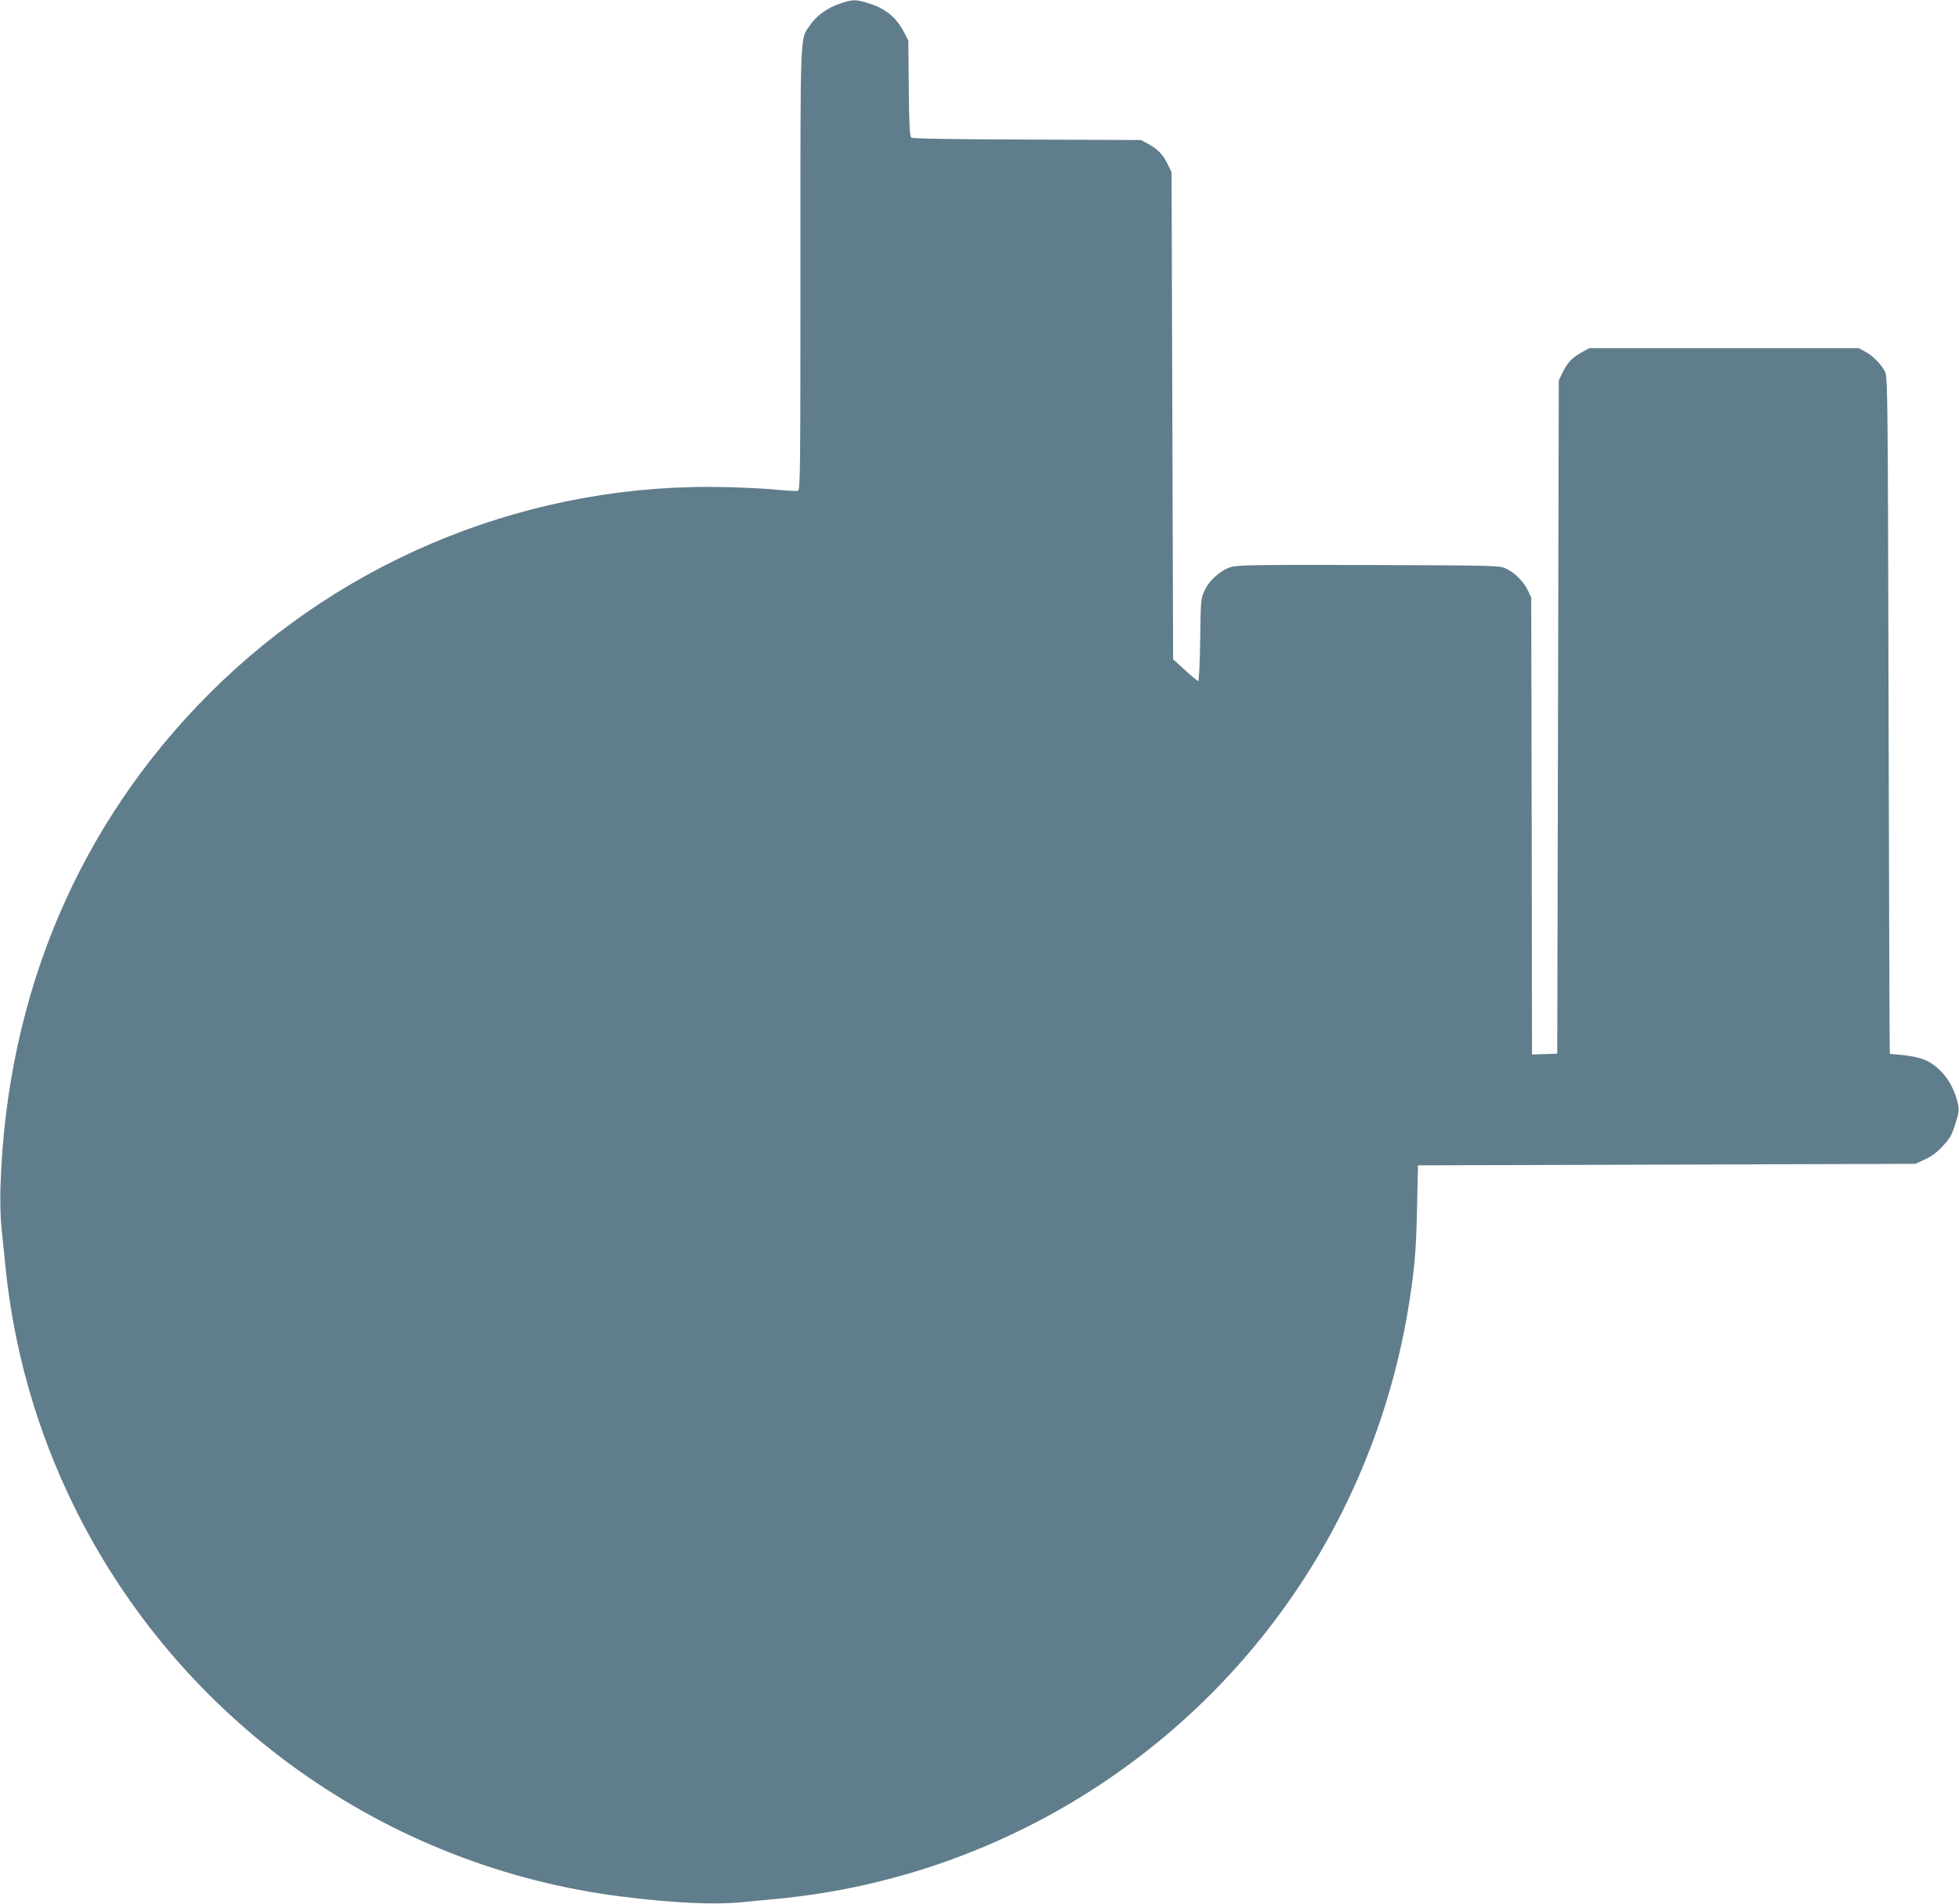
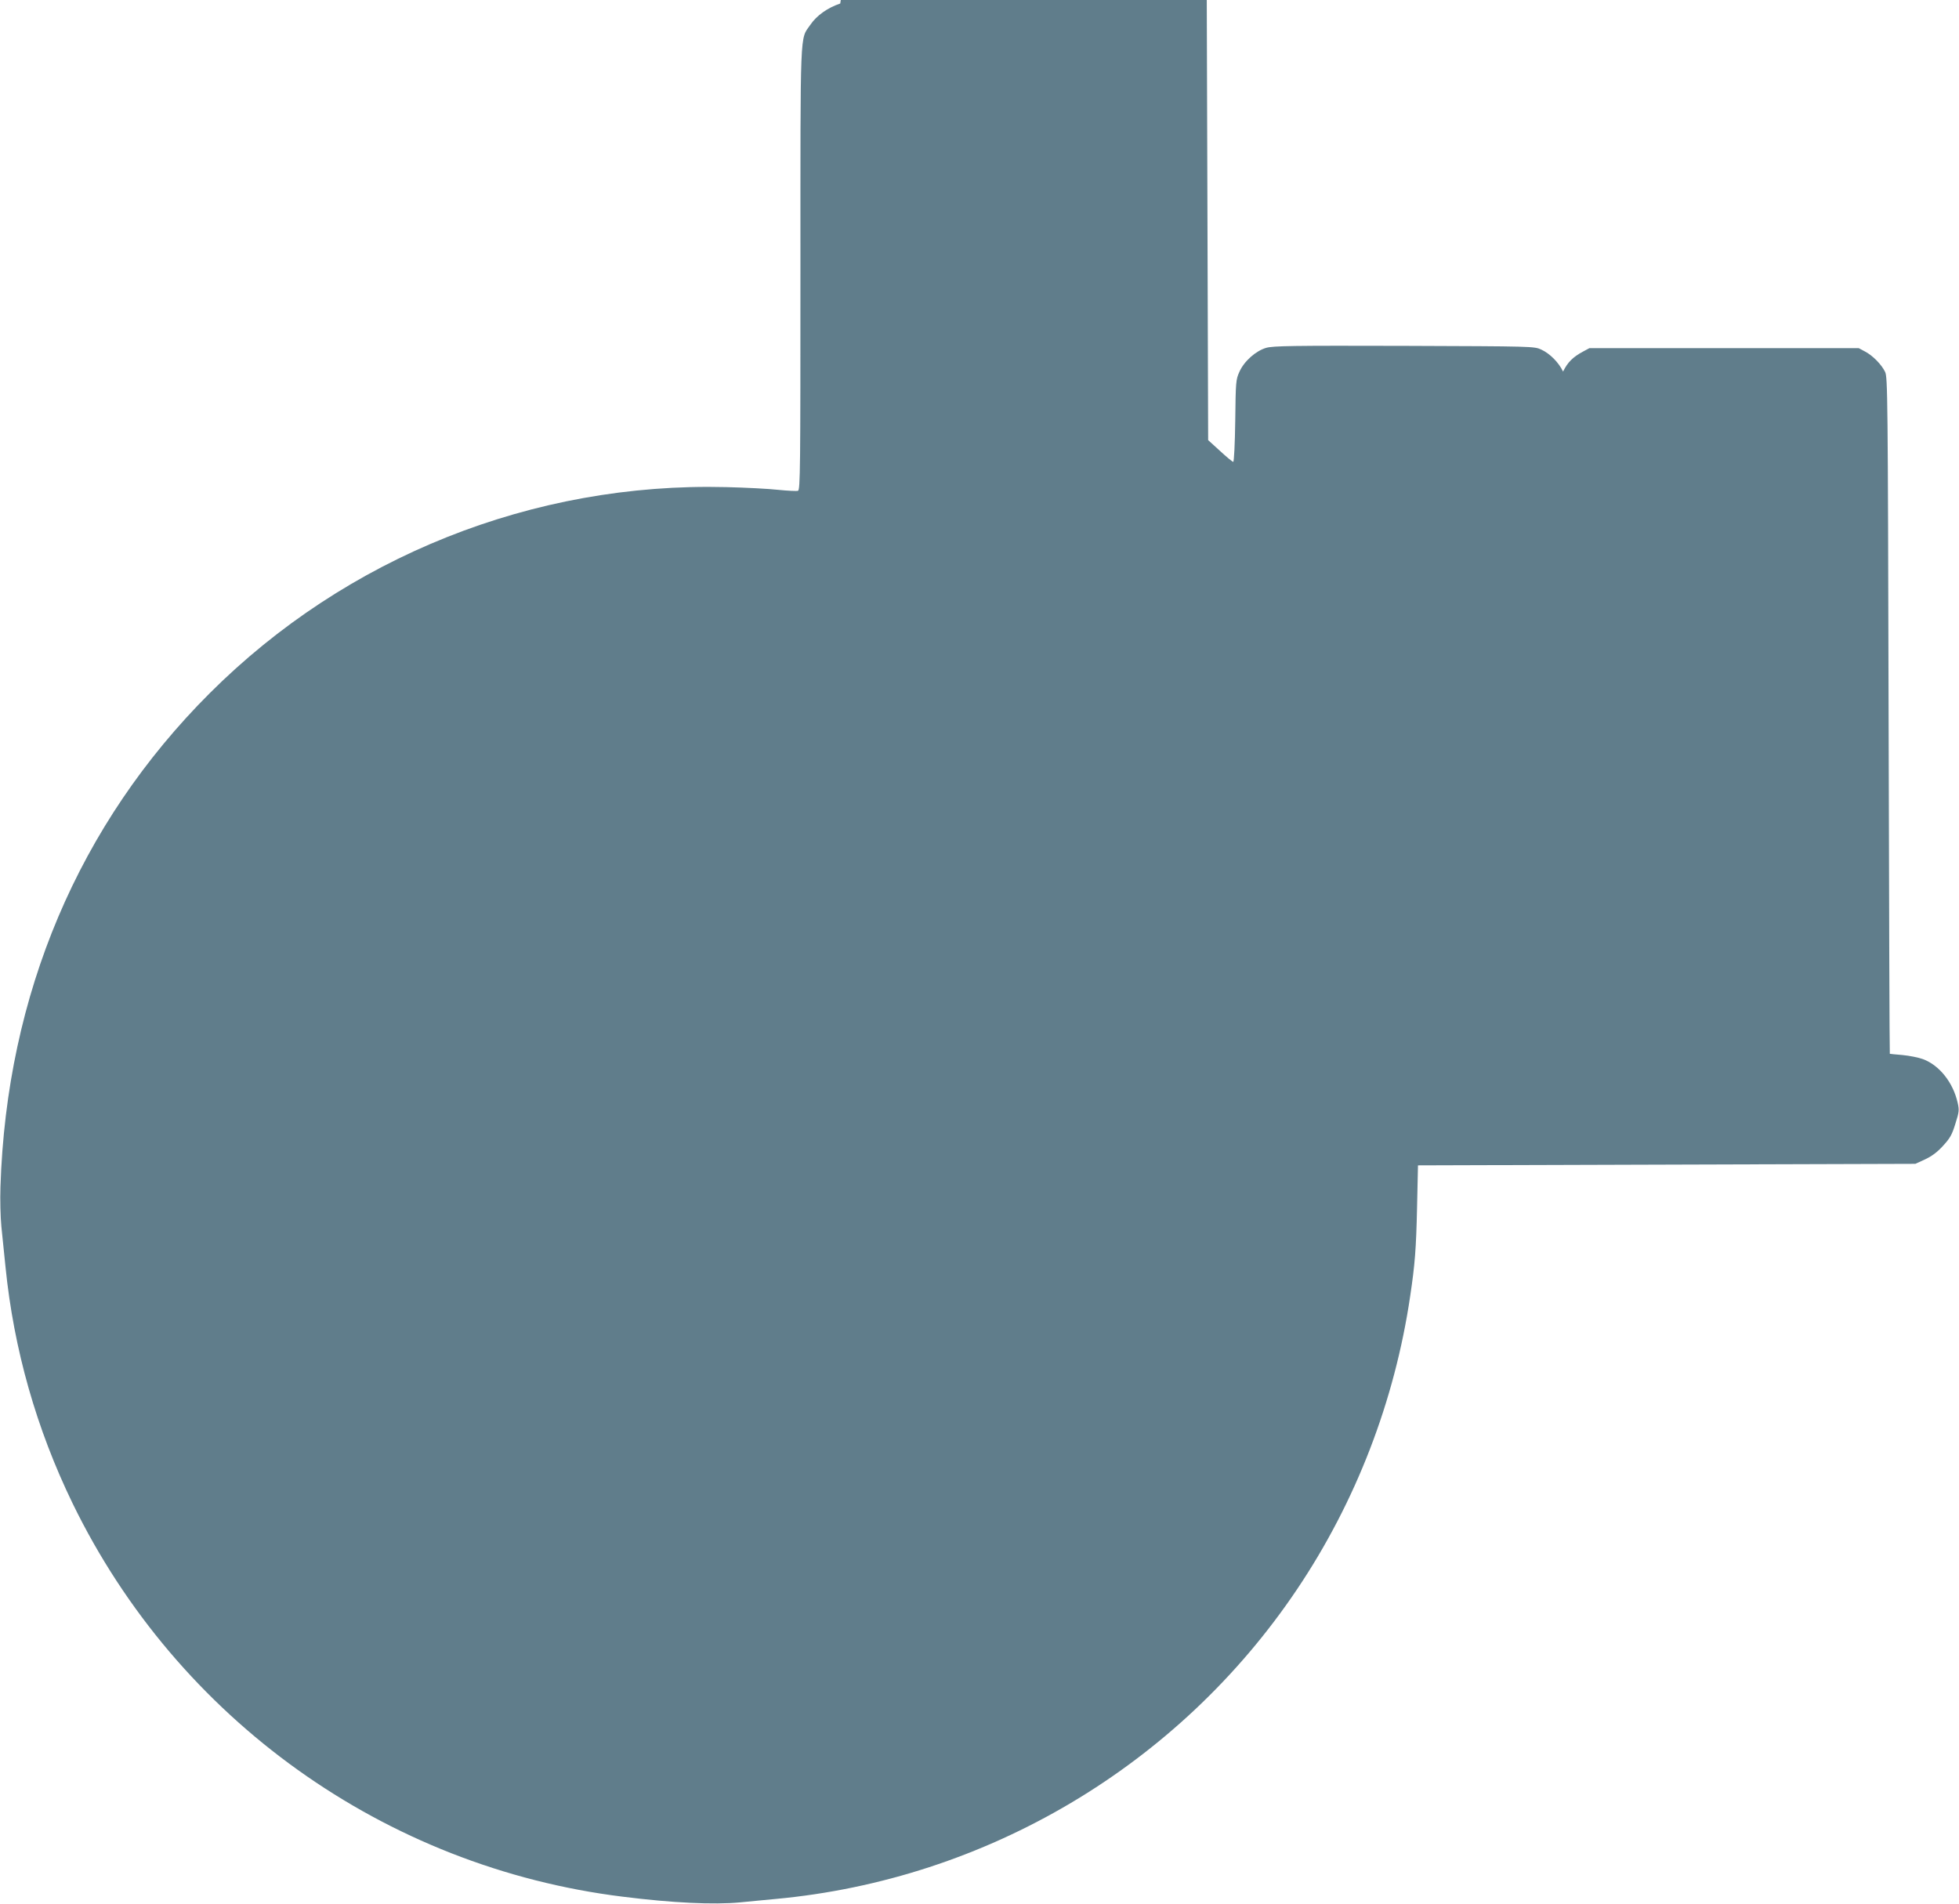
<svg xmlns="http://www.w3.org/2000/svg" version="1.0" width="1280pt" height="1244pt" viewBox="0 0 1280 1244" preserveAspectRatio="xMidYMid meet">
  <g transform="translate(0,1244) scale(0.1,-0.1)" fill="#607d8b" stroke="none">
-     <path d="M5490 12417 c-83 -28 -154 -78 -196 -140 -68 -98 -64 0 -64 -1594 0 -1308 -1 -1444 -16 -1450 -9 -3 -66 0 -127 6 -62 7 -215 15 -342 18 -1260 32 -2482 -455 -3375 -1347 -855 -854 -1327 -1967 -1367 -3225 -3 -82 0 -199 6 -260 6 -60 18 -179 27 -264 54 -538 202 -1058 439 -1546 686 -1409 2040 -2377 3595 -2569 327 -41 593 -53 765 -37 66 7 170 16 230 22 1380 127 2637 873 3410 2024 384 571 638 1230 739 1915 31 207 39 309 45 580 l6 275 1625 5 1625 5 63 29 c43 20 80 47 117 88 46 50 59 72 81 144 25 78 26 90 15 139 -30 132 -119 244 -226 284 -30 11 -91 23 -135 27 -44 4 -81 7 -82 8 -2 1 -5 996 -8 2211 -5 2087 -6 2212 -23 2245 -23 48 -81 107 -131 133 l-41 22 -880 0 -880 0 -41 -22 c-67 -36 -101 -70 -131 -131 l-28 -57 -5 -2200 -5 -2200 -82 -3 -83 -3 -2 1493 -3 1493 -21 45 c-28 59 -86 118 -143 144 -46 21 -55 21 -895 24 -735 2 -856 0 -902 -13 -68 -20 -144 -87 -175 -157 -23 -51 -24 -65 -27 -320 -2 -149 -8 -268 -13 -268 -5 0 -44 32 -86 71 l-78 71 -5 1591 -5 1592 -28 57 c-30 61 -64 95 -131 131 l-41 22 -744 3 c-503 2 -749 6 -757 13 -10 8 -14 86 -16 322 l-3 312 -27 52 c-55 104 -122 158 -240 194 -78 24 -97 23 -178 -4z" />
+     <path d="M5490 12417 c-83 -28 -154 -78 -196 -140 -68 -98 -64 0 -64 -1594 0 -1308 -1 -1444 -16 -1450 -9 -3 -66 0 -127 6 -62 7 -215 15 -342 18 -1260 32 -2482 -455 -3375 -1347 -855 -854 -1327 -1967 -1367 -3225 -3 -82 0 -199 6 -260 6 -60 18 -179 27 -264 54 -538 202 -1058 439 -1546 686 -1409 2040 -2377 3595 -2569 327 -41 593 -53 765 -37 66 7 170 16 230 22 1380 127 2637 873 3410 2024 384 571 638 1230 739 1915 31 207 39 309 45 580 l6 275 1625 5 1625 5 63 29 c43 20 80 47 117 88 46 50 59 72 81 144 25 78 26 90 15 139 -30 132 -119 244 -226 284 -30 11 -91 23 -135 27 -44 4 -81 7 -82 8 -2 1 -5 996 -8 2211 -5 2087 -6 2212 -23 2245 -23 48 -81 107 -131 133 l-41 22 -880 0 -880 0 -41 -22 c-67 -36 -101 -70 -131 -131 c-28 59 -86 118 -143 144 -46 21 -55 21 -895 24 -735 2 -856 0 -902 -13 -68 -20 -144 -87 -175 -157 -23 -51 -24 -65 -27 -320 -2 -149 -8 -268 -13 -268 -5 0 -44 32 -86 71 l-78 71 -5 1591 -5 1592 -28 57 c-30 61 -64 95 -131 131 l-41 22 -744 3 c-503 2 -749 6 -757 13 -10 8 -14 86 -16 322 l-3 312 -27 52 c-55 104 -122 158 -240 194 -78 24 -97 23 -178 -4z" />
  </g>
</svg>